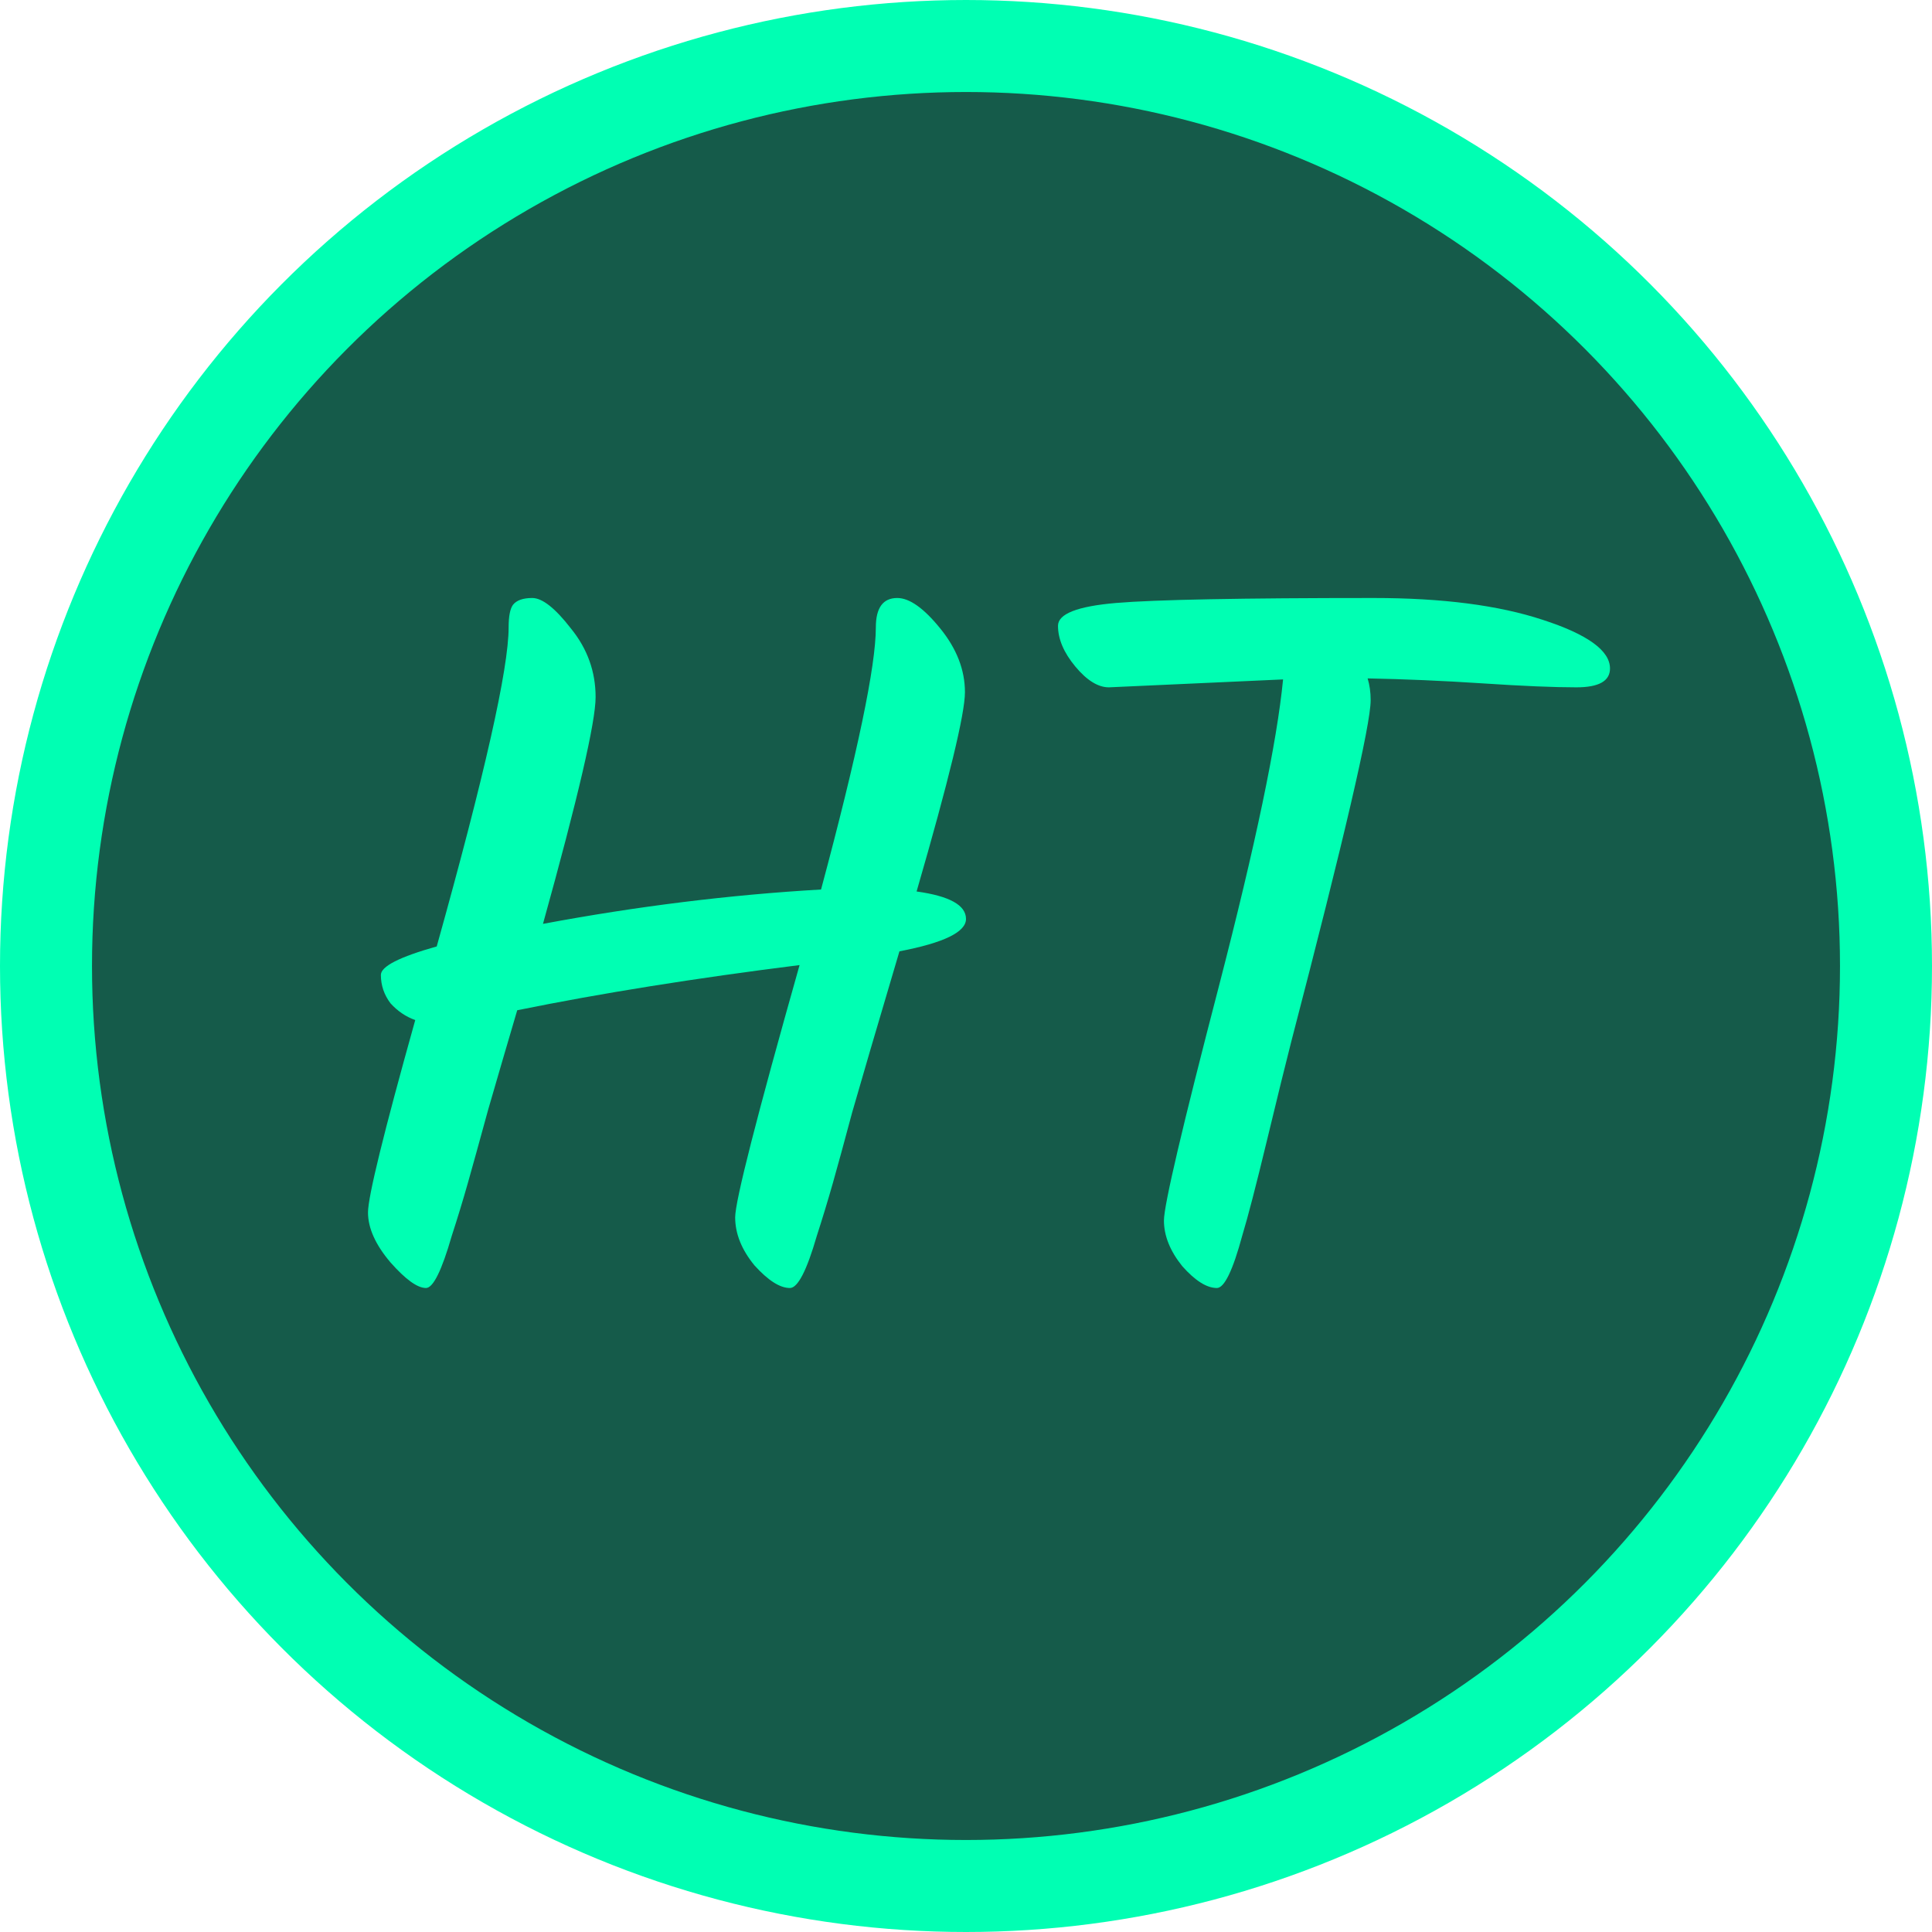
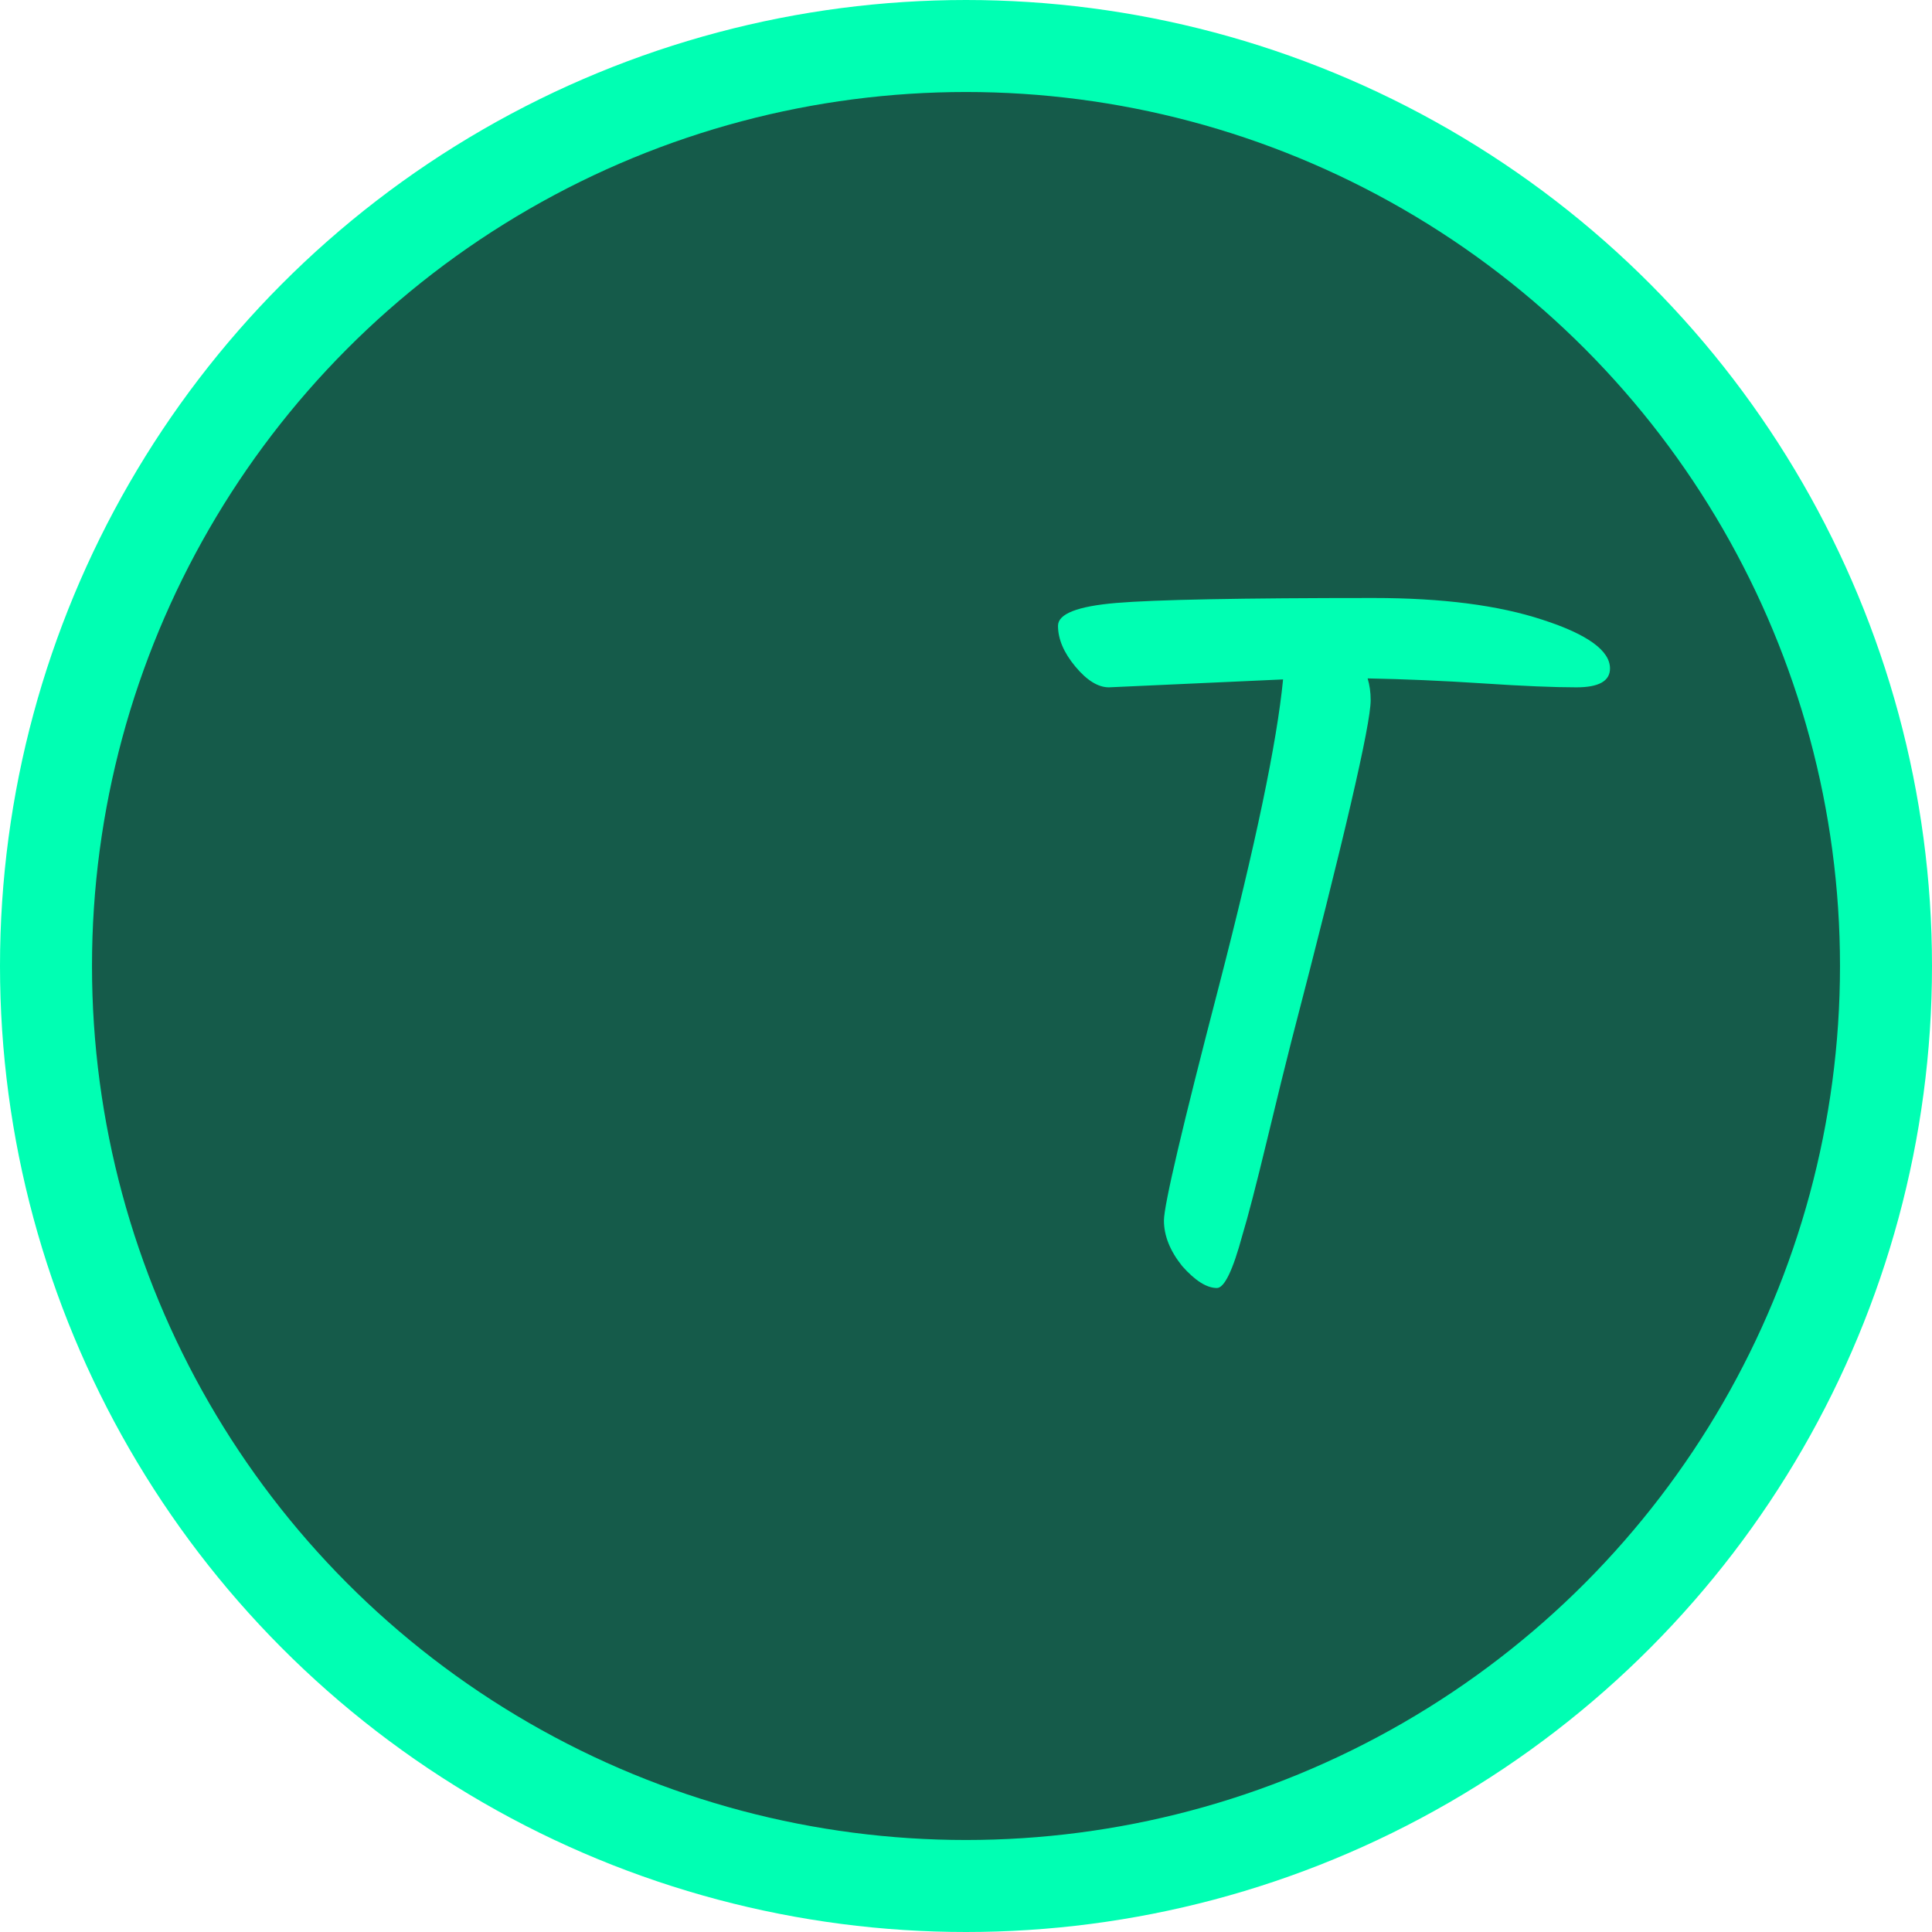
<svg xmlns="http://www.w3.org/2000/svg" width="42" height="42" viewBox="0 0 42 42" fill="none">
  <circle cx="21" cy="21" r="20" fill="#155B4A" stroke="#00FFB3" stroke-width="2" />
-   <path d="M9.26 28C9.074 28 8.817 27.815 8.49 27.445C8.163 27.061 8 26.698 8 26.357C8 26.016 8.342 24.622 9.027 22.175C8.825 22.104 8.646 21.983 8.49 21.812C8.35 21.627 8.28 21.421 8.28 21.194C8.28 21.009 8.685 20.802 9.494 20.575C10.536 16.848 11.057 14.536 11.057 13.64C11.057 13.398 11.089 13.235 11.151 13.149C11.229 13.05 11.369 13 11.571 13C11.789 13 12.069 13.22 12.411 13.662C12.769 14.102 12.948 14.6 12.948 15.155C12.948 15.696 12.567 17.338 11.804 20.084C13.858 19.7 15.873 19.451 17.849 19.337C18.643 16.378 19.04 14.479 19.04 13.64C19.04 13.213 19.195 13 19.506 13C19.771 13 20.082 13.22 20.44 13.662C20.798 14.102 20.977 14.565 20.977 15.048C20.977 15.518 20.627 16.962 19.926 19.38C20.642 19.479 21 19.678 21 19.977C21 20.262 20.518 20.496 19.553 20.681C19.055 22.36 18.713 23.526 18.526 24.181C18.355 24.821 18.215 25.333 18.106 25.717C17.997 26.101 17.88 26.485 17.756 26.869C17.538 27.623 17.343 28 17.172 28C16.954 28 16.698 27.836 16.402 27.509C16.122 27.168 15.982 26.819 15.982 26.464C15.982 26.108 16.449 24.28 17.382 20.98C15.111 21.265 13.065 21.592 11.244 21.962C11.026 22.701 10.816 23.42 10.614 24.117C10.427 24.799 10.28 25.333 10.171 25.717C10.062 26.101 9.945 26.485 9.82 26.869C9.603 27.623 9.416 28 9.26 28Z" fill="#00FFB3" />
  <path d="M27.893 14.77L24.107 14.942C23.871 14.942 23.627 14.791 23.376 14.489C23.125 14.187 23 13.892 23 13.604C23 13.345 23.421 13.18 24.262 13.108C25.118 13.036 26.985 13 29.863 13C31.354 13 32.579 13.158 33.539 13.475C34.513 13.791 35 14.144 35 14.532C35 14.806 34.757 14.942 34.269 14.942C33.782 14.942 33.103 14.914 32.233 14.856C31.362 14.799 30.528 14.763 29.731 14.748C29.775 14.892 29.797 15.05 29.797 15.223C29.797 15.755 29.221 18.23 28.07 22.648C27.952 23.108 27.775 23.827 27.539 24.806C27.303 25.784 27.125 26.468 27.007 26.856C26.801 27.619 26.616 28 26.454 28C26.233 28 25.982 27.842 25.701 27.525C25.435 27.194 25.303 26.863 25.303 26.532C25.303 26.201 25.701 24.504 26.498 21.439C27.295 18.36 27.76 16.137 27.893 14.77Z" fill="#00FFB3" />
</svg>